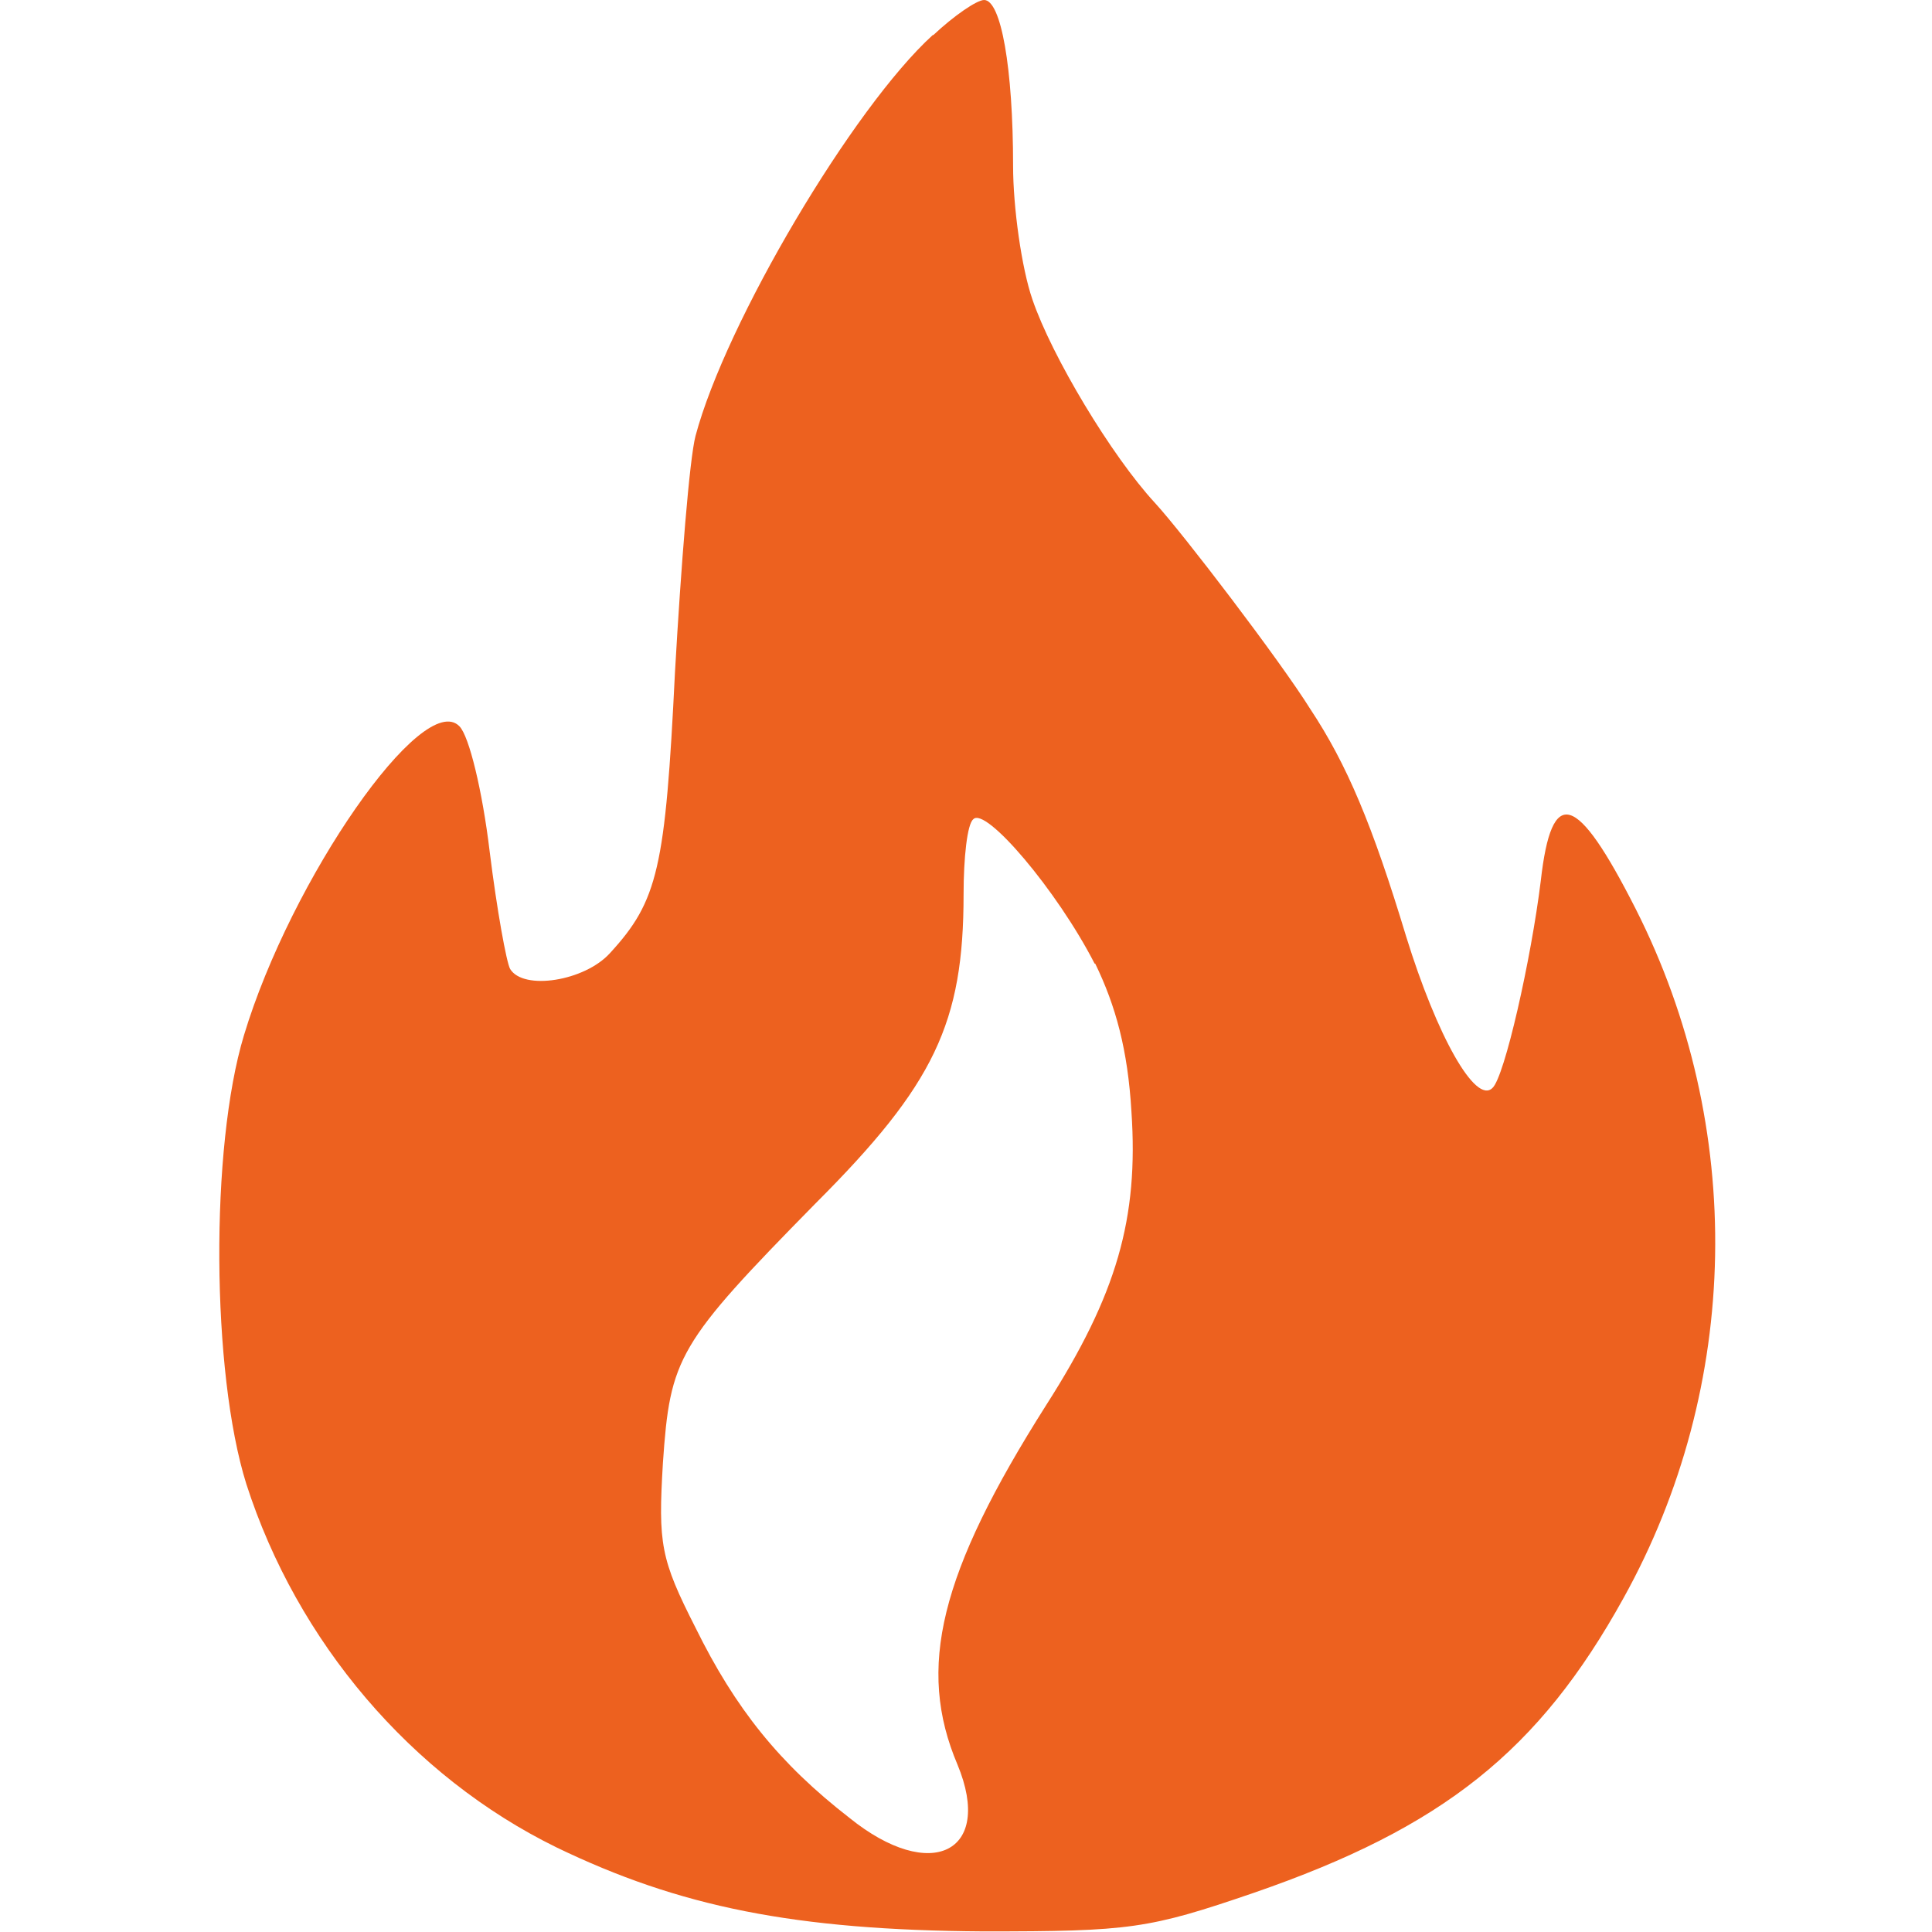
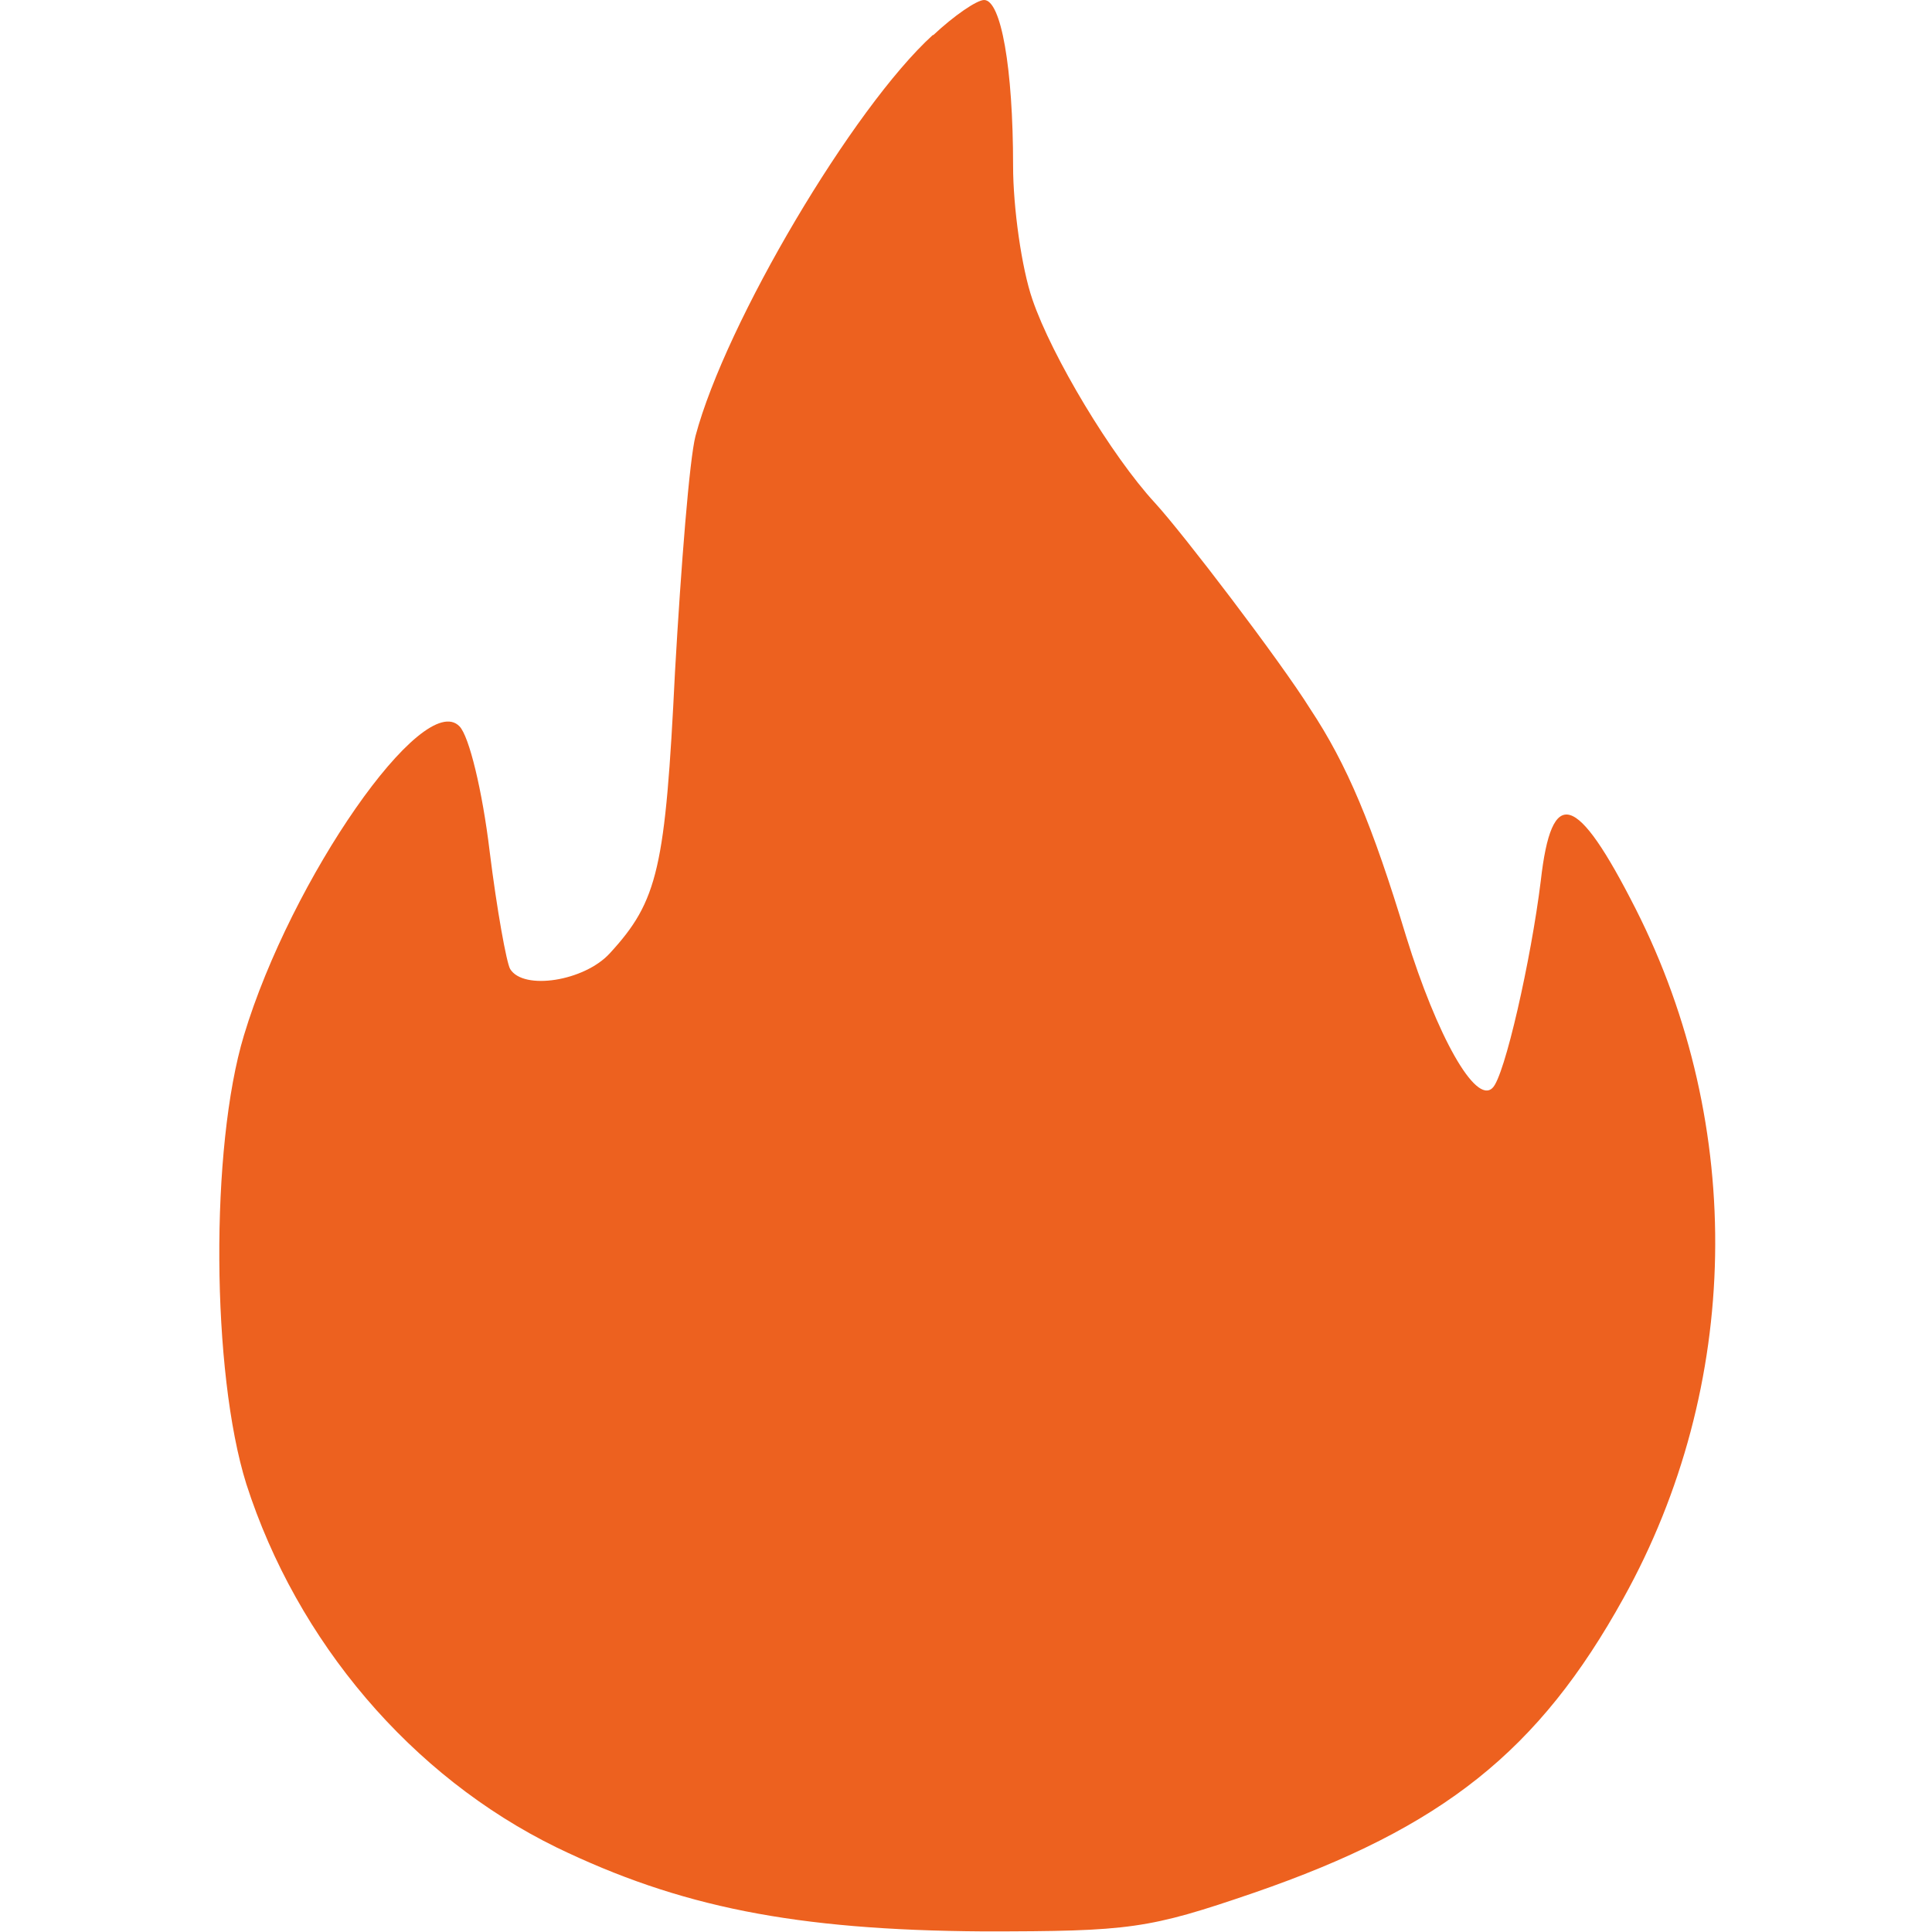
<svg xmlns="http://www.w3.org/2000/svg" id="a" viewBox="0 0 32 32">
-   <path d="M15.45.58c-1.32,1.2-3.43,4.76-3.93,6.64-.1.38-.24,2.15-.34,3.91-.16,3.25-.28,3.79-1.08,4.66-.42.46-1.43.62-1.65.26-.06-.1-.22-.98-.34-1.95-.12-1-.34-1.91-.5-2.07-.6-.62-2.79,2.53-3.57,5.12-.56,1.85-.54,5.58.04,7.43.84,2.61,2.73,4.84,5.14,6.02,2.03.98,3.93,1.37,7.07,1.39,2.43,0,2.73-.04,4.48-.64,3.13-1.08,4.72-2.35,6.12-4.88,1.95-3.51,2.03-7.81.2-11.42-.98-1.93-1.39-2.05-1.57-.46-.16,1.3-.6,3.25-.8,3.43-.28.28-.92-.86-1.43-2.51-.56-1.85-.98-2.85-1.59-3.77-.5-.8-2.11-2.91-2.57-3.41-.72-.78-1.71-2.43-2.03-3.37-.18-.52-.32-1.53-.32-2.21,0-1.63-.2-2.75-.48-2.75-.12,0-.5.26-.84.58ZM18.14,15.96c.34.7.54,1.43.6,2.45.12,1.77-.24,3.03-1.41,4.86-1.77,2.79-2.15,4.36-1.47,5.96.6,1.45-.44,1.97-1.79.88-1.16-.9-1.89-1.81-2.55-3.15-.58-1.14-.62-1.39-.54-2.73.12-1.75.24-1.97,2.53-4.3,1.97-1.97,2.45-2.99,2.45-5.12,0-.6.06-1.16.16-1.24.2-.22,1.39,1.18,2.01,2.39Z" style="fill:#ed611f;" />
+   <path d="M15.45.58c-1.32,1.2-3.43,4.76-3.93,6.64-.1.38-.24,2.15-.34,3.91-.16,3.25-.28,3.79-1.08,4.66-.42.46-1.43.62-1.65.26-.06-.1-.22-.98-.34-1.95-.12-1-.34-1.91-.5-2.07-.6-.62-2.79,2.53-3.57,5.12-.56,1.85-.54,5.58.04,7.43.84,2.61,2.73,4.84,5.14,6.02,2.03.98,3.93,1.37,7.07,1.39,2.43,0,2.73-.04,4.48-.64,3.13-1.08,4.72-2.35,6.12-4.88,1.95-3.51,2.03-7.81.2-11.42-.98-1.93-1.39-2.05-1.57-.46-.16,1.3-.6,3.25-.8,3.43-.28.28-.92-.86-1.43-2.51-.56-1.85-.98-2.85-1.59-3.77-.5-.8-2.11-2.91-2.57-3.41-.72-.78-1.71-2.43-2.03-3.37-.18-.52-.32-1.53-.32-2.21,0-1.63-.2-2.75-.48-2.75-.12,0-.5.26-.84.58ZM18.14,15.96Z" style="fill:#ed611f;" />
</svg>